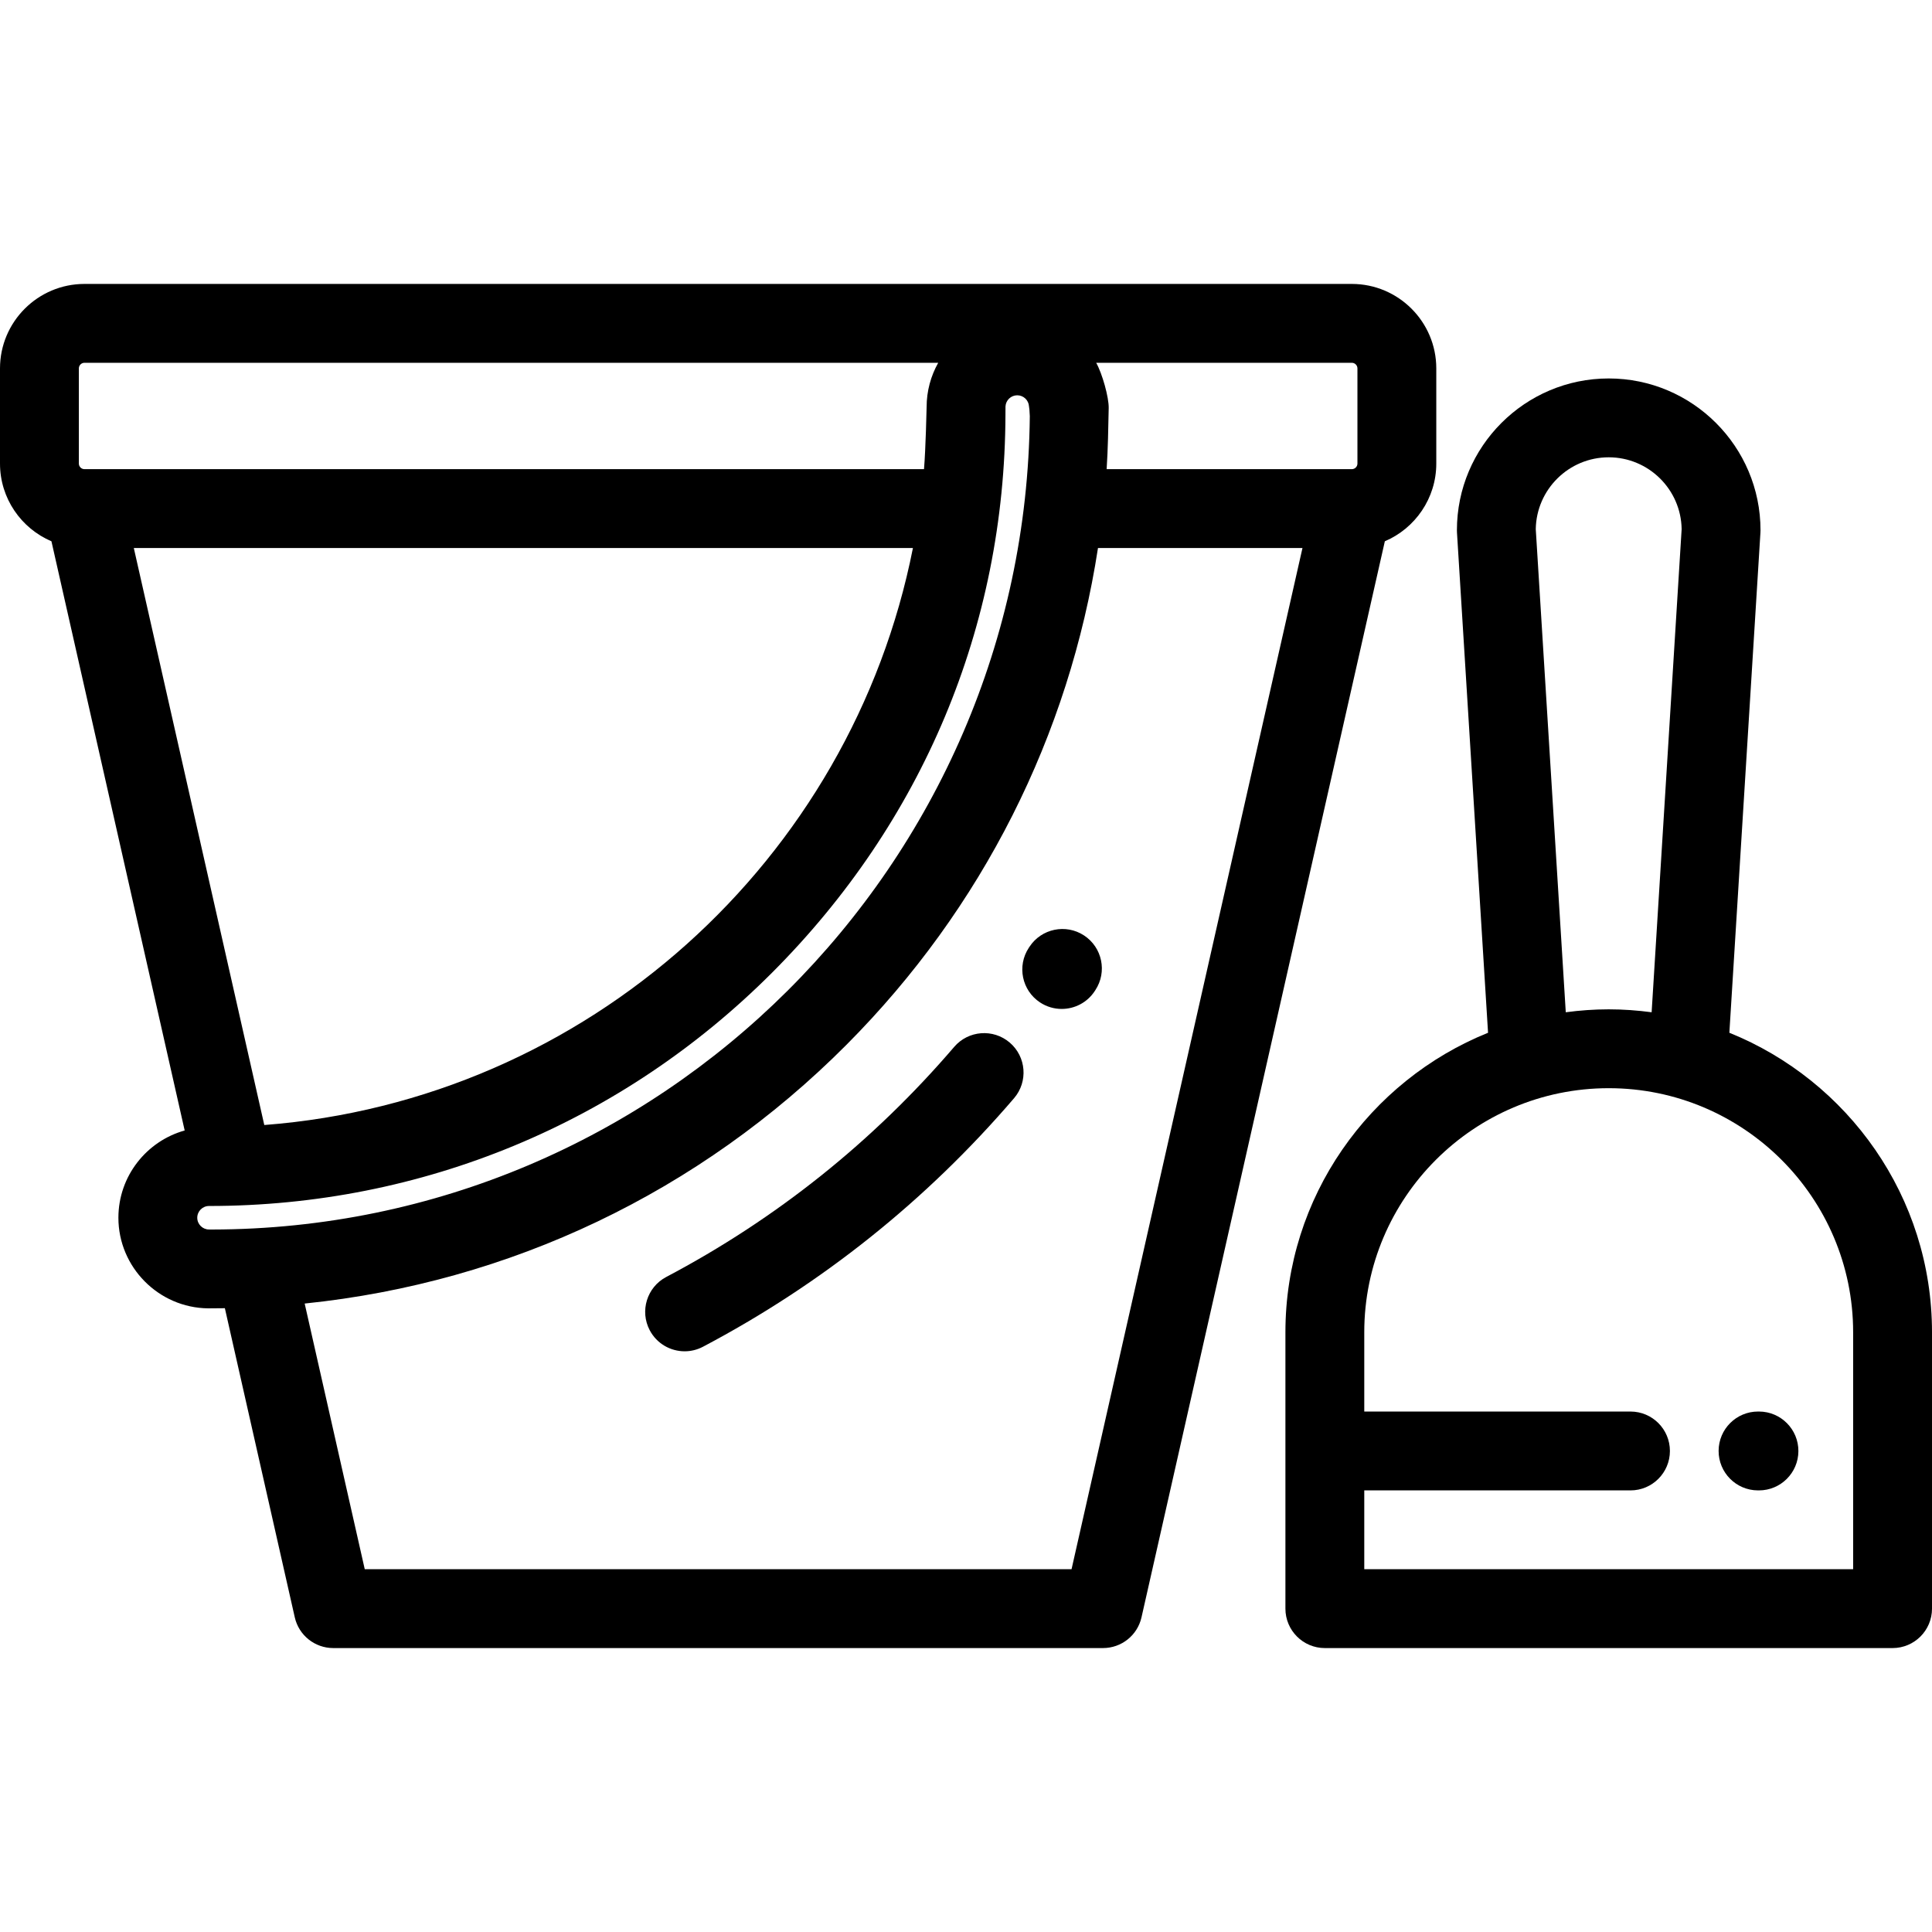
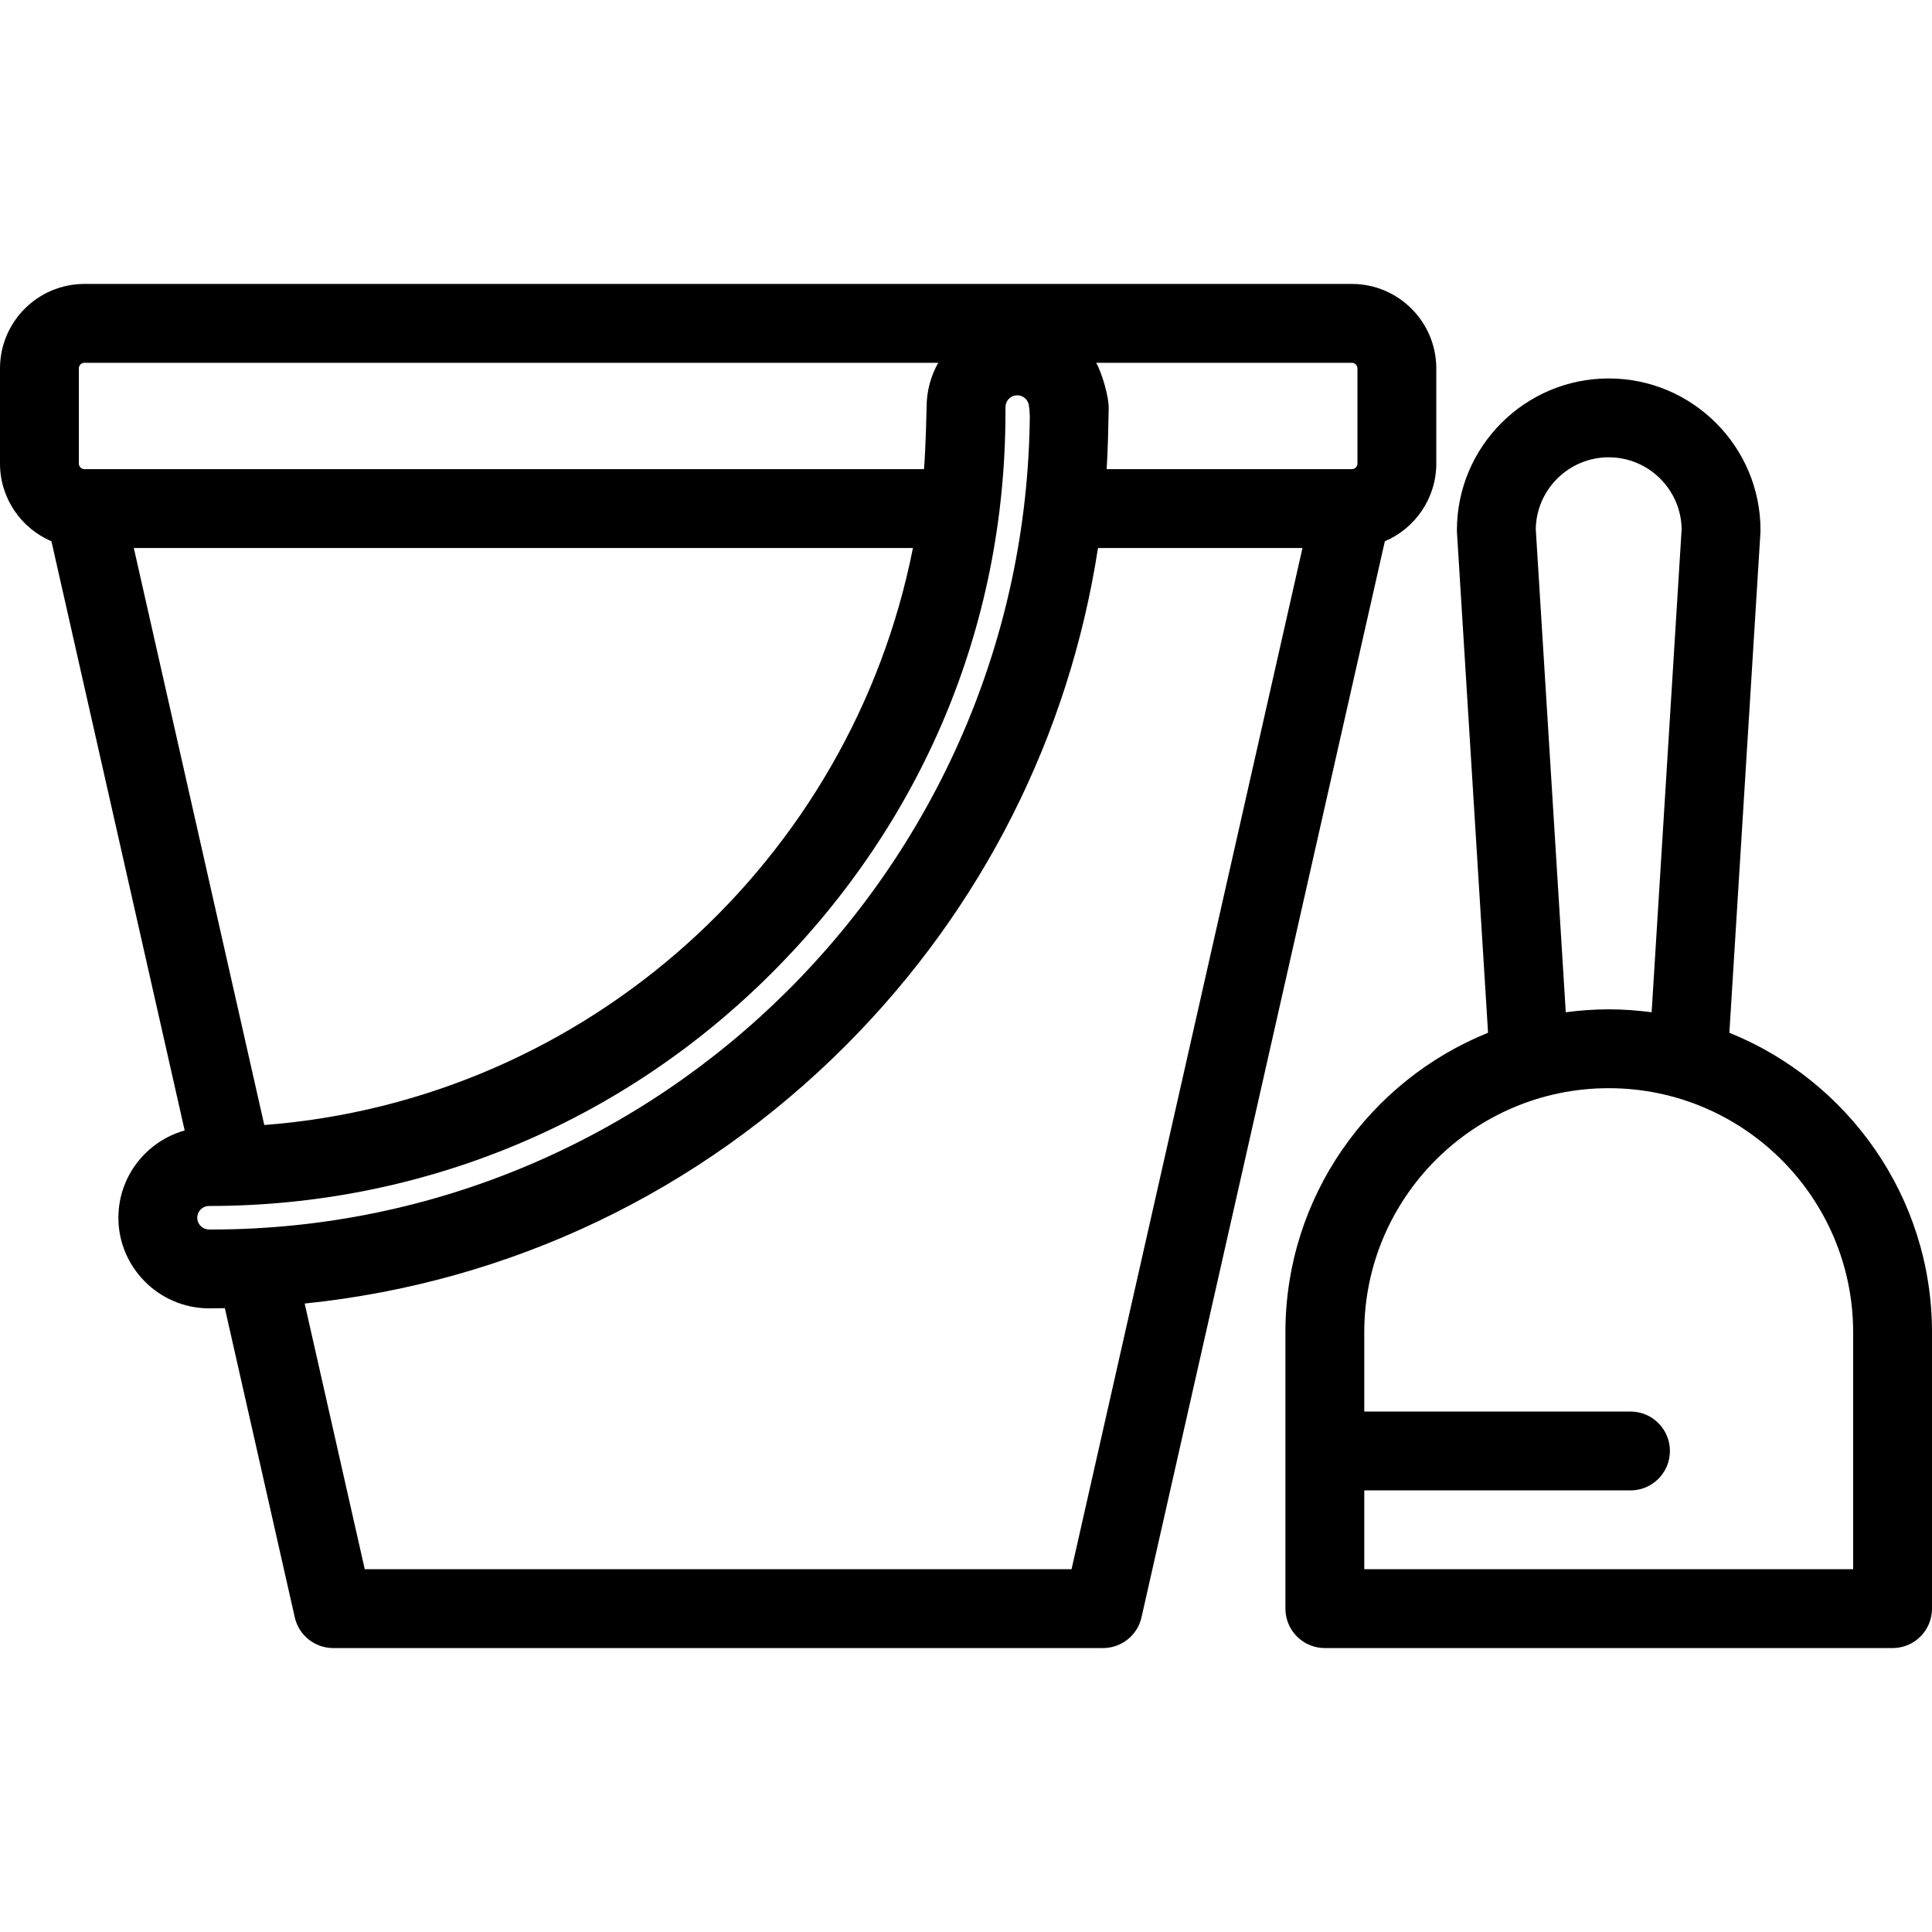
<svg xmlns="http://www.w3.org/2000/svg" fill="#000000" height="800px" width="800px" version="1.1" id="Layer_1" viewBox="0 0 512 512" xml:space="preserve">
  <g>
    <g>
-       <path d="M287.286,247.907c-4.826-3.166-11.305-1.819-14.468,3.006l-0.173,0.262c-3.176,4.818-1.846,11.3,2.972,14.476 c1.771,1.168,3.767,1.727,5.743,1.727c3.394,0,6.723-1.652,8.733-4.698l0.2-0.306C293.457,257.55,292.111,251.072,287.286,247.907 z" />
-     </g>
+       </g>
  </g>
  <g>
    <g>
-       <path d="M267.6,276.304c-4.383-3.756-10.98-3.246-14.733,1.135c-21.501,25.089-47.176,45.603-76.314,60.976 c-5.104,2.693-7.059,9.013-4.367,14.117c1.873,3.549,5.499,5.576,9.251,5.576c1.644,0,3.311-0.389,4.866-1.209 c31.476-16.606,59.21-38.764,82.43-65.86C272.492,286.656,271.983,280.059,267.6,276.304z" />
-     </g>
+       </g>
  </g>
  <g>
    <g>
-       <path d="M466.188,374.072l-0.245-0.001c-0.016,0-0.029,0-0.045,0c-5.75,0-10.424,4.65-10.448,10.405 c-0.023,5.771,4.635,10.469,10.405,10.493l0.245,0.001c0.016,0,0.029,0,0.045,0c5.75,0,10.424-4.65,10.448-10.405 C476.616,378.795,471.959,374.096,466.188,374.072z" />
-     </g>
+       </g>
  </g>
  <g>
    <g>
      <path d="M458.3,273.692l8.232-132.522c0.014-0.216,0.021-0.432,0.021-0.648c0-22.182-18.046-40.228-40.229-40.228 c-22.182,0-40.228,18.046-40.228,40.228c0,0.216,0.007,0.433,0.021,0.648l8.231,132.522 c-31.444,12.687-53.699,43.478-53.699,79.381v73.234c0,5.771,4.679,10.449,10.449,10.449h150.455 c5.77,0,10.449-4.678,10.449-10.449v-73.234C512,317.168,489.745,286.379,458.3,273.692z M426.323,121.19 c10.563,0,19.174,8.515,19.329,19.041l-7.952,128.029c-3.724-0.496-7.517-0.777-11.377-0.777c-3.859,0-7.652,0.281-11.378,0.777 l-7.952-128.029C407.151,129.706,415.762,121.19,426.323,121.19z M491.102,415.857H361.545V394.97h70.551 c5.77,0,10.449-4.678,10.449-10.449s-4.679-10.449-10.449-10.449h-70.551v-21c0-35.671,29.06-64.691,64.779-64.691 c35.72,0,64.778,29.02,64.778,64.691V415.857z" />
    </g>
  </g>
  <g>
    <g>
      <path d="M358.245,75.244H22.387C10.042,75.244,0,85.286,0,97.632v25.212c0,9.24,5.627,17.187,13.633,20.602l35.309,156.143 c-10.118,2.826-17.565,12.122-17.565,23.129c0,13.083,10.645,23.853,23.752,24.007c0,0,3.308-0.019,4.463-0.037l18.526,81.922 c1.077,4.763,5.309,8.144,10.192,8.144h204.008c4.883,0,9.115-3.381,10.192-8.144l64.487-285.165 c8.006-3.415,13.634-11.363,13.634-20.602V97.632C380.632,85.286,370.59,75.244,358.245,75.244z M20.898,122.843V97.632 c0-0.821,0.668-1.49,1.489-1.49h226.25c-1.953,3.472-3.073,7.474-3.073,11.734c0,0.046-0.242,11.12-0.693,16.457H22.387 C21.565,124.333,20.898,123.665,20.898,122.843z M35.461,145.231h206.475c-16.347,82.711-86.274,146.345-171.897,152.91 L35.461,145.231z M56.154,325.836l-0.801-0.007c-1.697-0.02-3.077-1.415-3.077-3.111c0-1.72,1.399-3.118,3.118-3.118 c56.426,0,109.444-21.984,149.289-61.906c39.712-39.788,61.634-91.594,61.773-147.914c0.011-0.218,0.015-1.964,0.01-2.071 c0.088-1.643,1.451-2.952,3.115-2.952c1.664,0,3.027,1.309,3.115,2.952c0.065,0.38,0.172,1.178,0.213,2.582 C271.755,229.214,174.97,325.701,56.154,325.836z M283.971,415.857H96.662l-15.921-70.403 c54.365-5.589,104.669-29.471,143.658-68.653c35.962-36.14,58.93-81.907,66.578-131.57h54.192L283.971,415.857z M359.735,122.843 c0,0.821-0.669,1.49-1.49,1.49h-64.975c0.354-5.363,0.432-10.76,0.546-16.185c0.062-2.873-1.723-9.18-3.315-12.006h67.744 c0.821,0,1.49,0.669,1.49,1.49V122.843z" />
    </g>
  </g>
</svg>